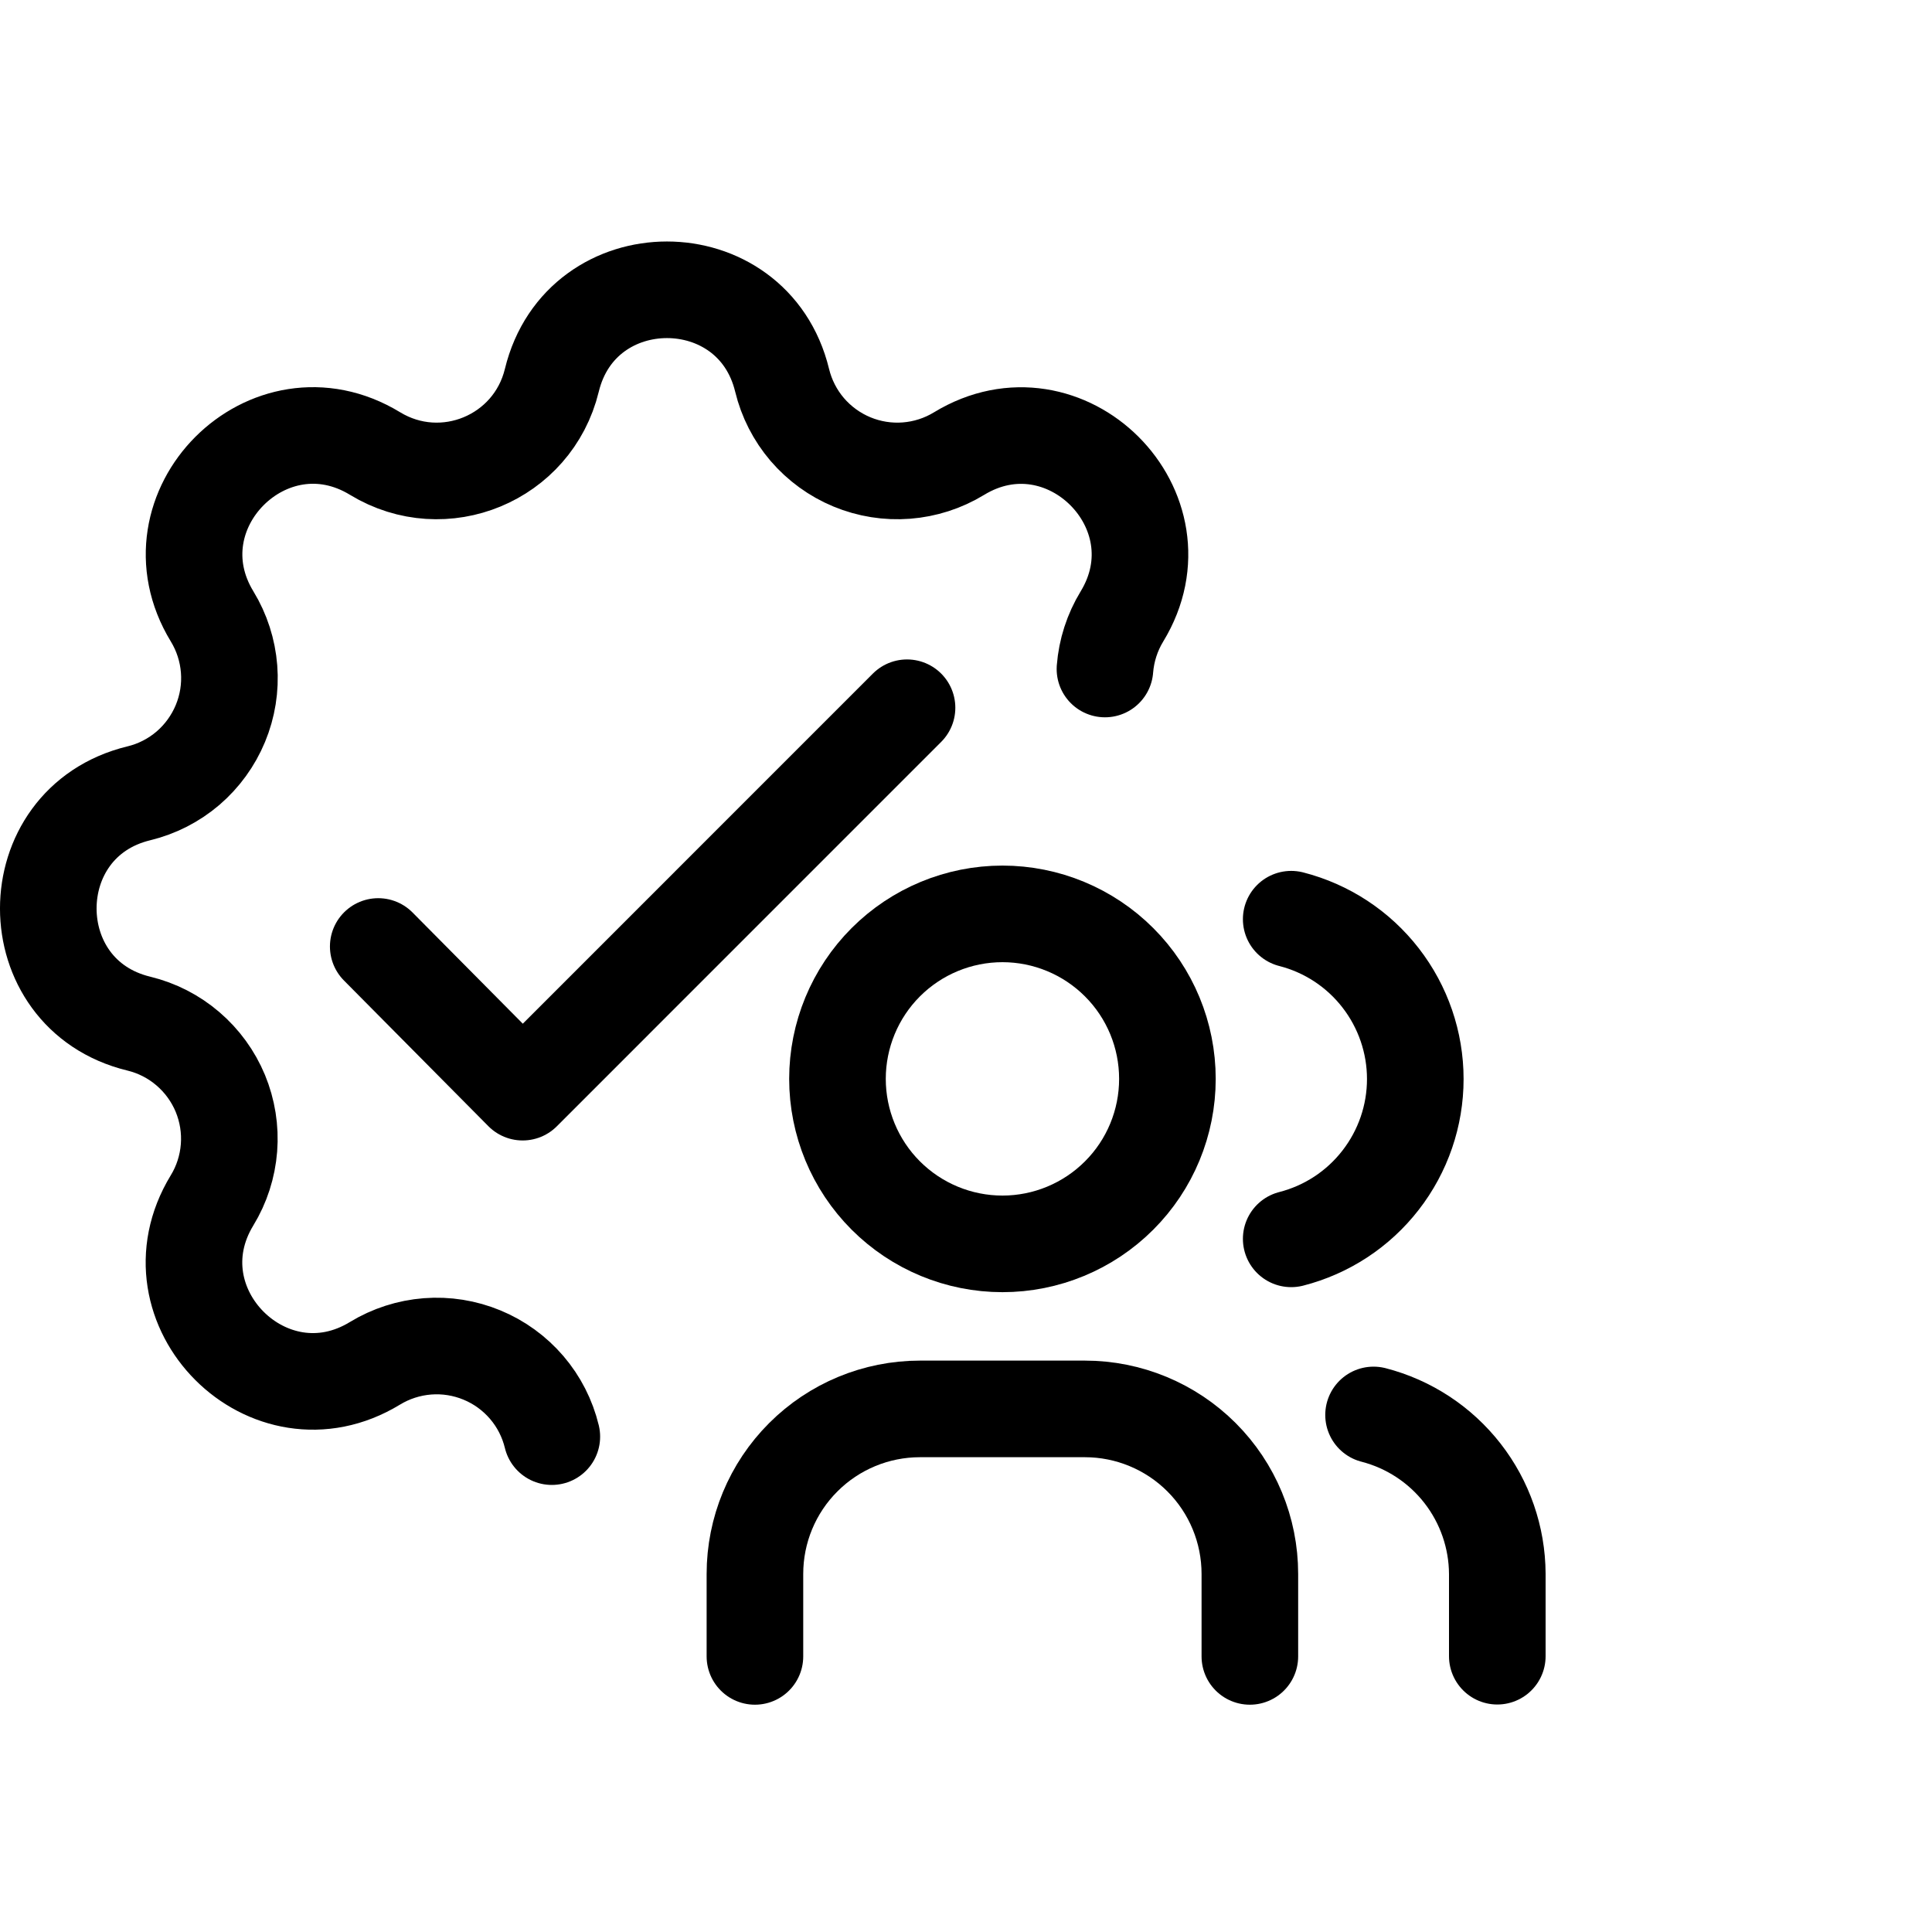
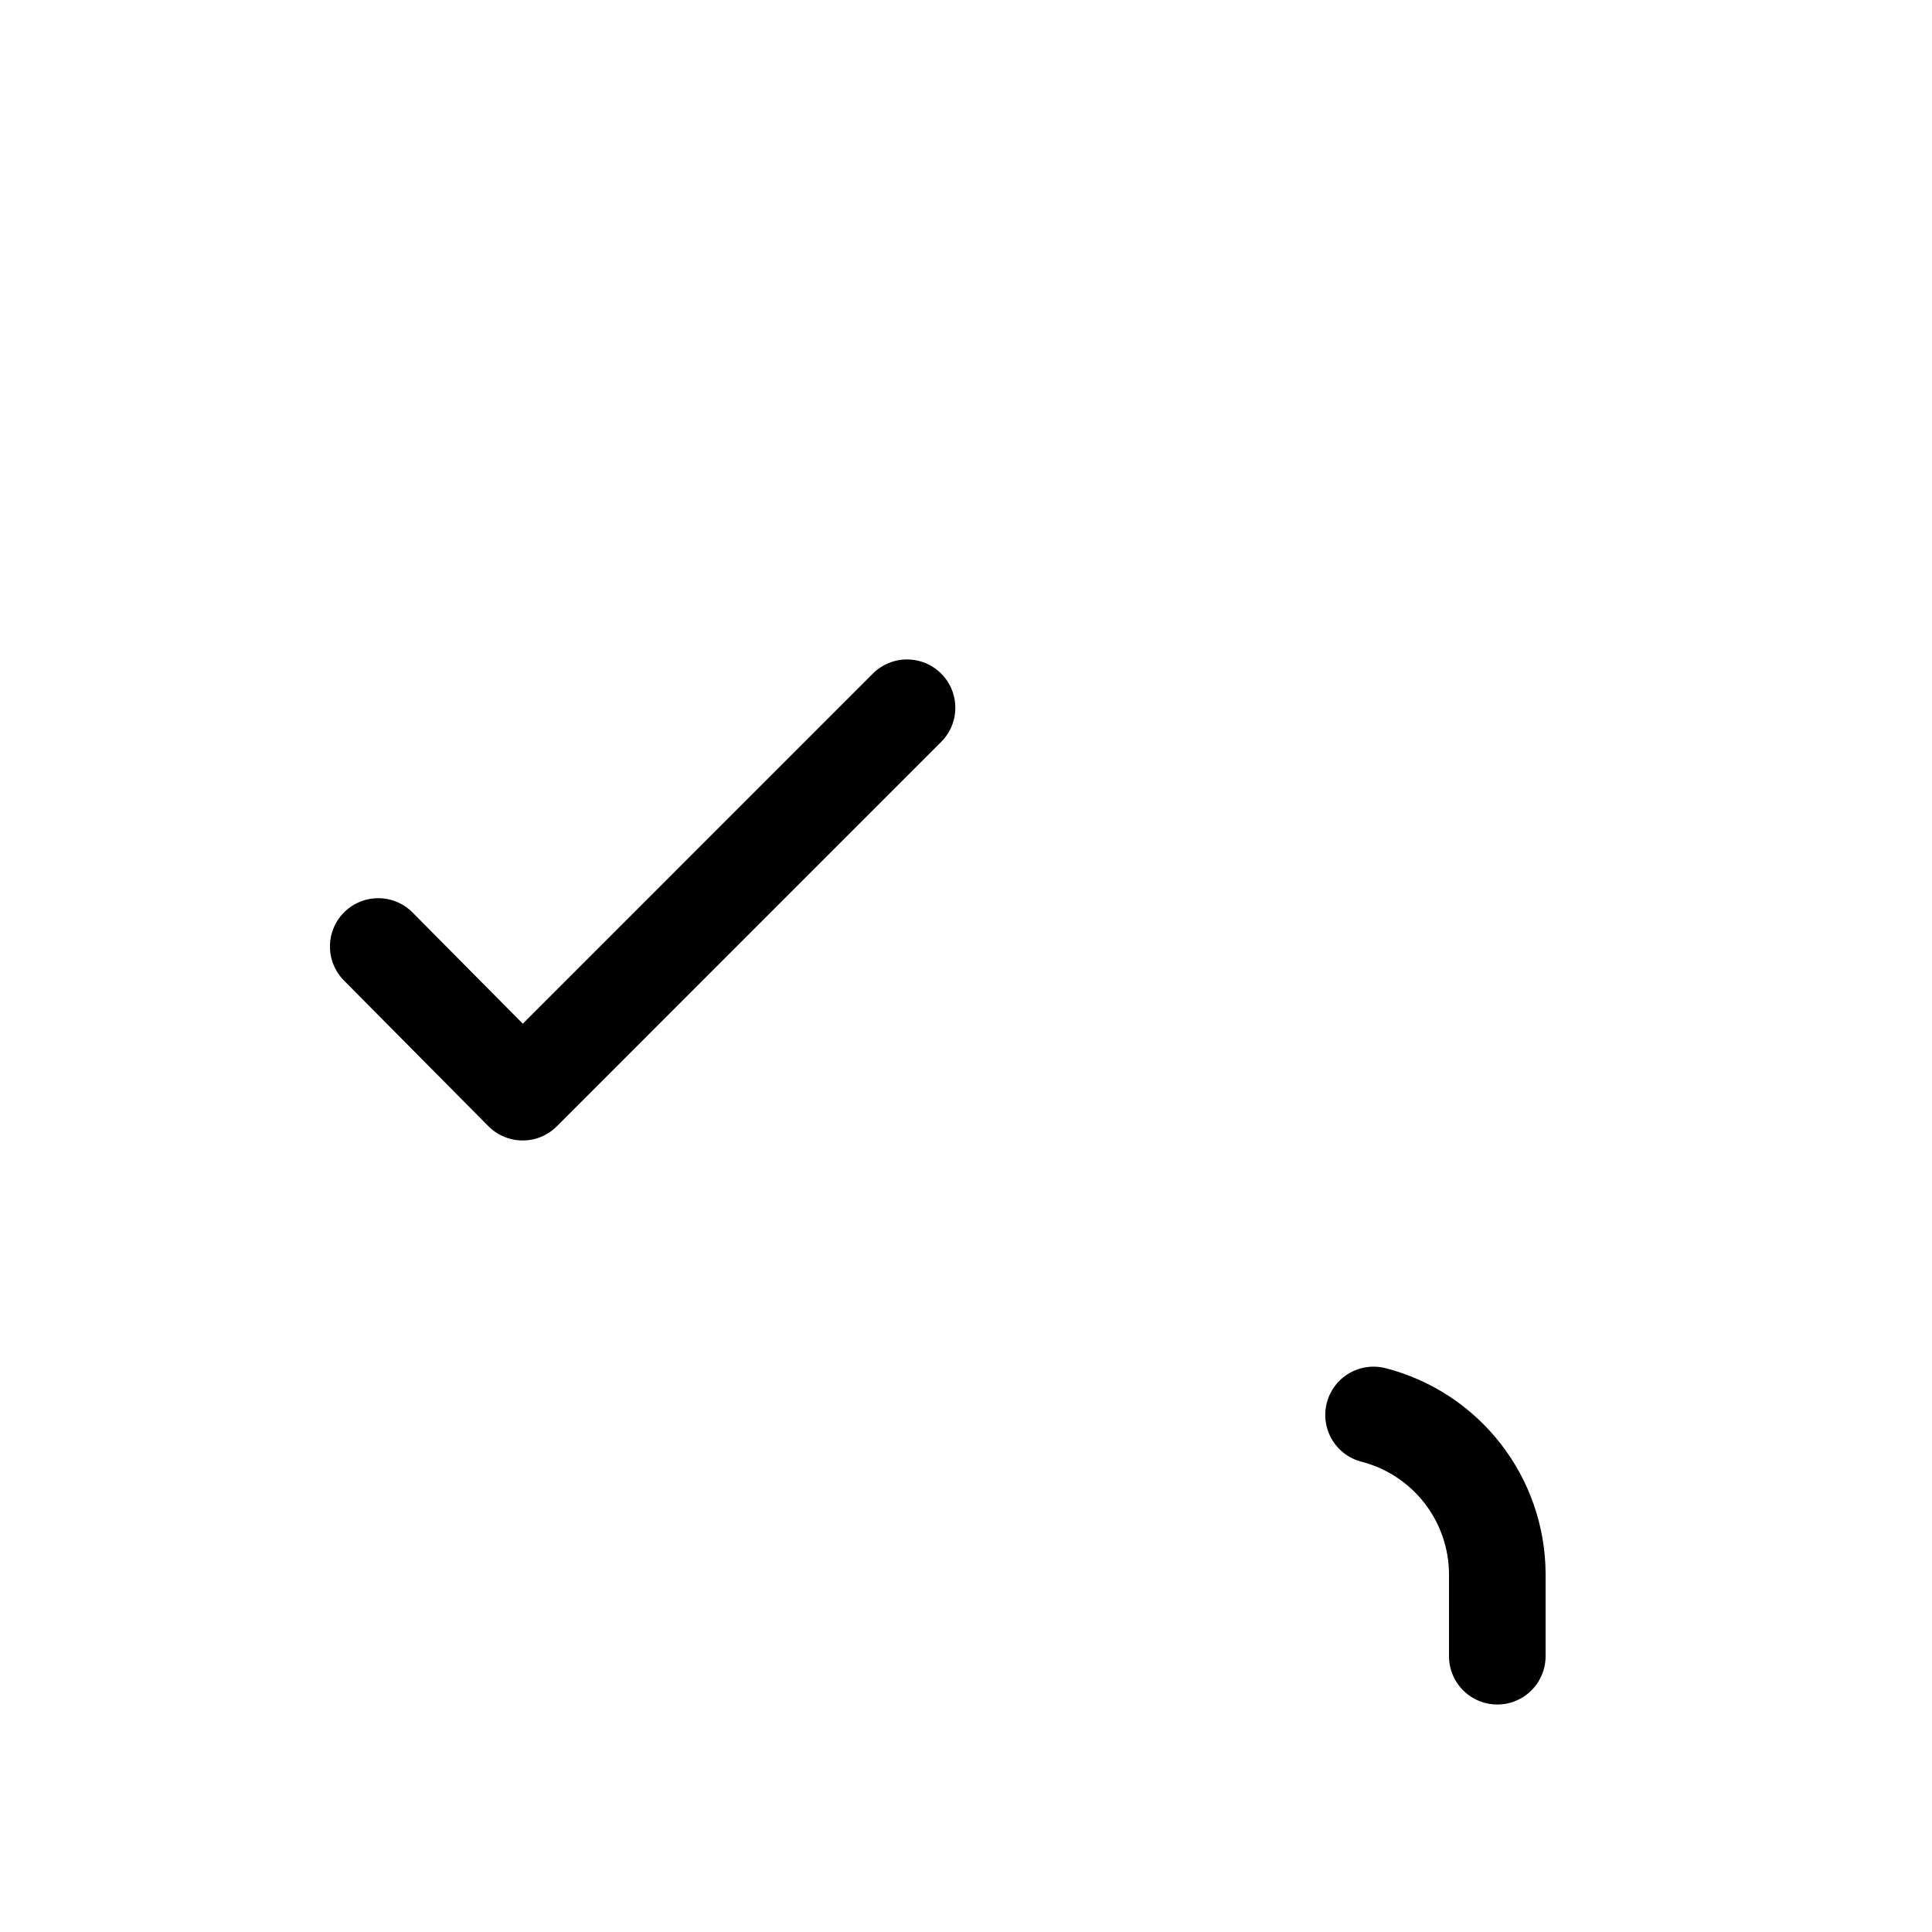
<svg xmlns="http://www.w3.org/2000/svg" viewBox="0 0 40 40" fill="none">
-   <path d="M22.877 13.851C22.907 13.467 23.027 13.094 23.228 12.764C24.566 10.567 22.051 8.054 19.855 9.392C19.525 9.593 19.152 9.713 18.767 9.743C18.382 9.773 17.995 9.711 17.638 9.563C17.281 9.415 16.965 9.185 16.713 8.892C16.462 8.598 16.284 8.25 16.193 7.874C15.586 5.375 12.031 5.375 11.425 7.874C11.032 9.49 9.188 10.255 7.765 9.39C5.567 8.052 3.054 10.567 4.392 12.763C4.593 13.093 4.713 13.466 4.743 13.851C4.773 14.236 4.711 14.623 4.563 14.979C4.415 15.336 4.185 15.653 3.892 15.905C3.598 16.156 3.25 16.334 2.874 16.425C0.375 17.031 0.375 20.587 2.874 21.193C3.249 21.284 3.598 21.462 3.891 21.714C4.184 21.965 4.414 22.282 4.562 22.638C4.709 22.995 4.771 23.381 4.741 23.766C4.711 24.151 4.591 24.524 4.39 24.853C3.052 27.051 5.567 29.564 7.763 28.226C8.093 28.025 8.466 27.905 8.851 27.875C9.236 27.845 9.623 27.907 9.98 28.055C10.336 28.202 10.653 28.432 10.905 28.726C11.156 29.019 11.334 29.368 11.425 29.744" stroke="currentColor" stroke-width="2" stroke-linecap="round" stroke-linejoin="round" />
  <path d="M7.831 19.596L10.821 22.612L17.413 16.019L18.779 14.653" stroke="currentColor" stroke-width="2" stroke-linecap="round" stroke-linejoin="round" />
-   <path d="M17.339 22.337C17.339 23.243 17.699 24.112 18.339 24.752C18.98 25.393 19.849 25.753 20.755 25.753C21.66 25.753 22.529 25.393 23.17 24.752C23.811 24.112 24.17 23.243 24.17 22.337C24.17 21.431 23.811 20.562 23.17 19.922C22.529 19.281 21.66 18.921 20.755 18.921C19.849 18.921 18.98 19.281 18.339 19.922C17.699 20.562 17.339 21.431 17.339 22.337Z" stroke="currentColor" stroke-width="2" stroke-linecap="round" stroke-linejoin="round" />
-   <path d="M15.63 34.294V32.586C15.63 31.68 15.99 30.811 16.631 30.171C17.271 29.53 18.14 29.17 19.046 29.17H22.462C23.367 29.17 24.236 29.53 24.877 30.171C25.517 30.811 25.877 31.68 25.877 32.586V34.294" stroke="currentColor" stroke-width="2" stroke-linecap="round" stroke-linejoin="round" />
-   <path d="M26.733 19.031C27.468 19.219 28.119 19.646 28.584 20.246C29.049 20.845 29.302 21.582 29.302 22.34C29.302 23.099 29.049 23.835 28.584 24.434C28.119 25.034 27.468 25.461 26.733 25.649" stroke="currentColor" stroke-width="2" stroke-linecap="round" stroke-linejoin="round" />
  <path d="M31 34.29V32.583C30.996 31.829 30.742 31.097 30.279 30.503C29.815 29.908 29.168 29.483 28.438 29.295" stroke="currentColor" stroke-width="2" stroke-linecap="round" stroke-linejoin="round" />
</svg>